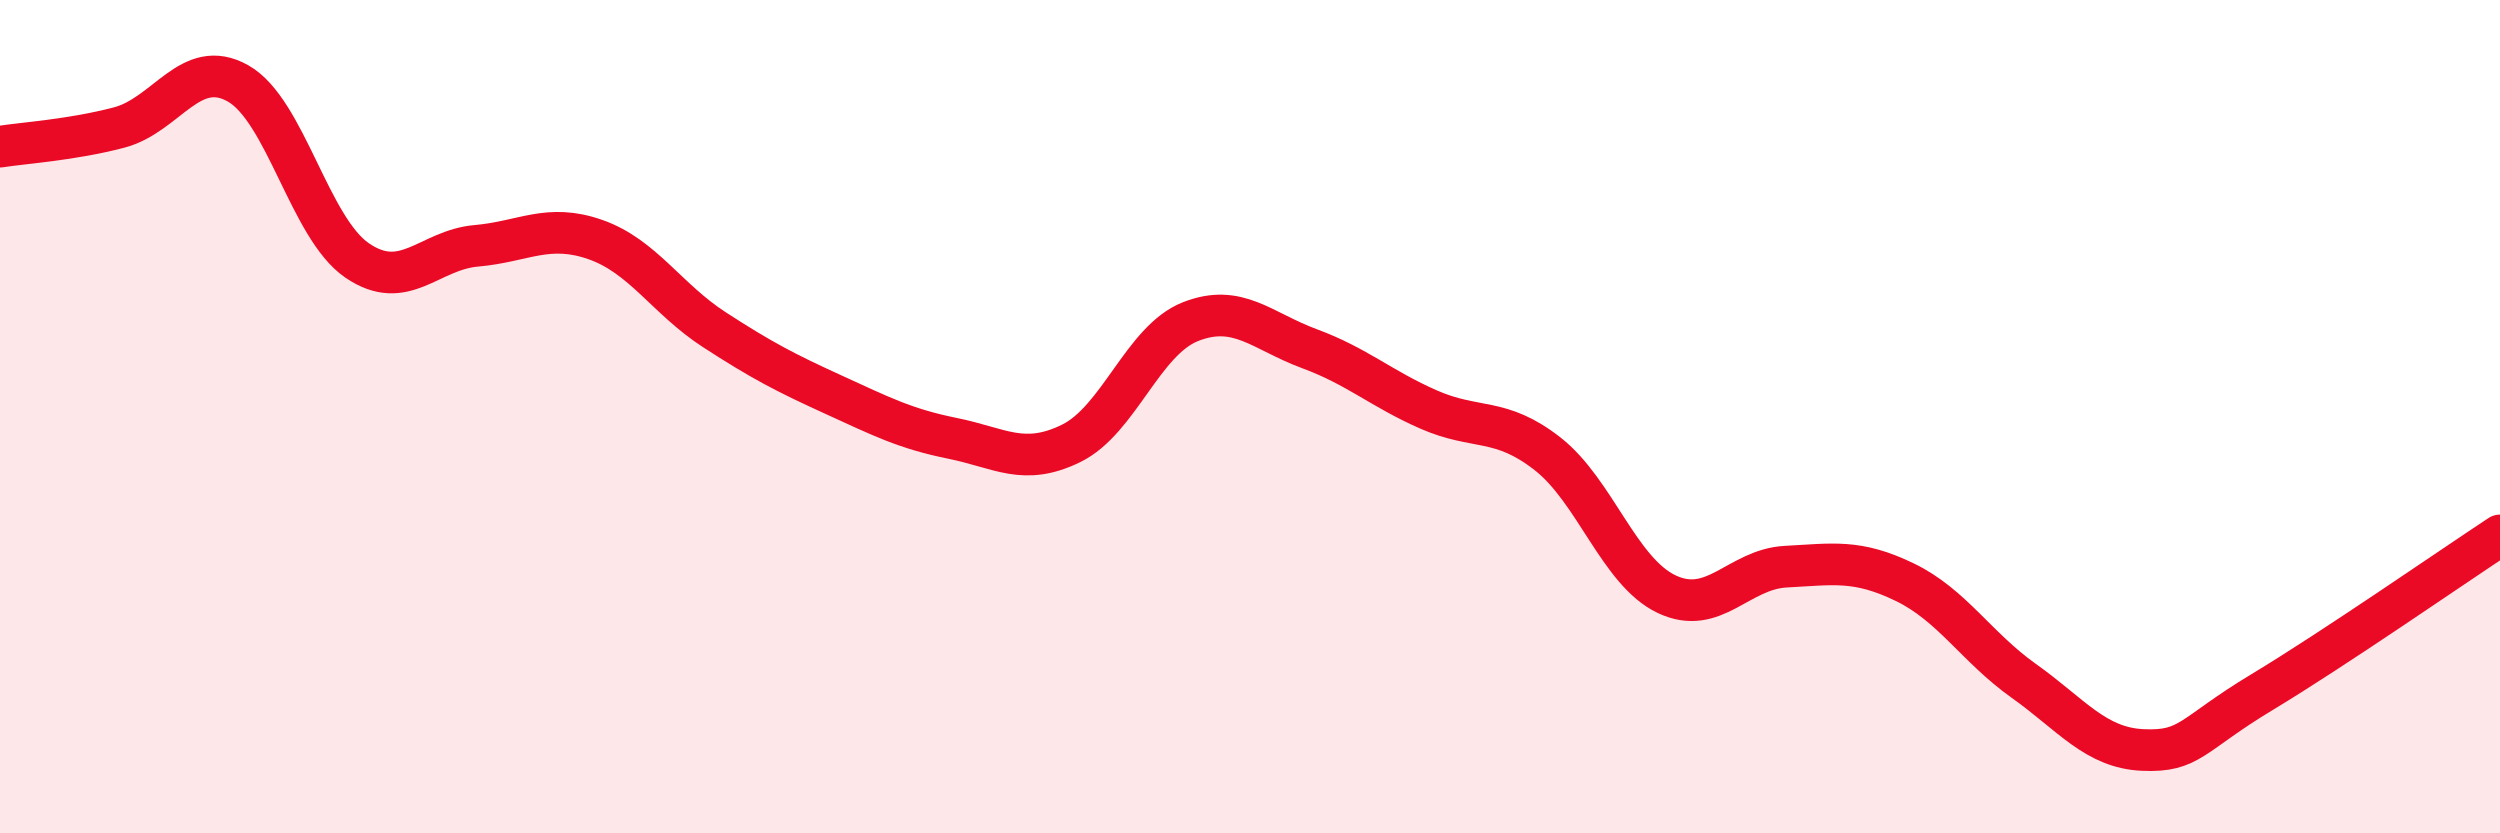
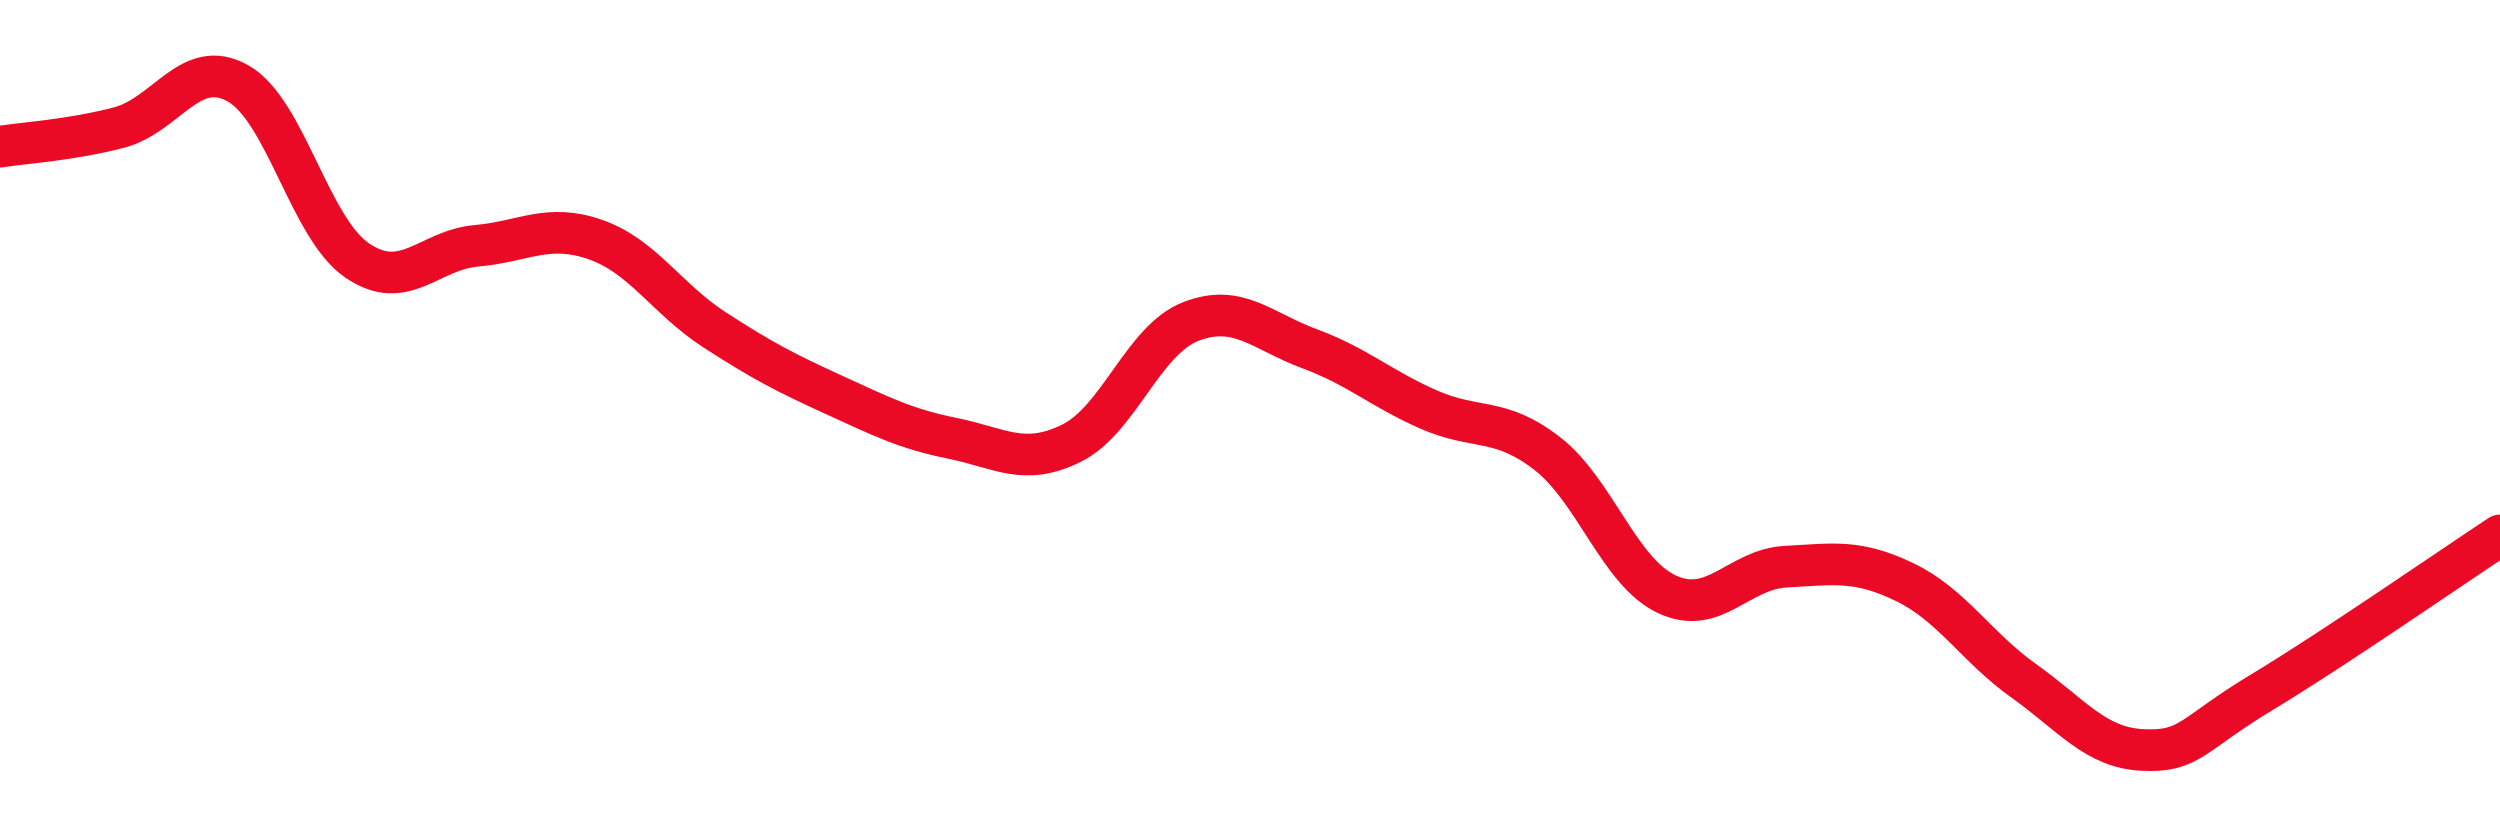
<svg xmlns="http://www.w3.org/2000/svg" width="60" height="20" viewBox="0 0 60 20">
-   <path d="M 0,3.52 C 0.57,3.43 1.72,3.36 2.86,3.06 C 4,2.76 4.57,1.36 5.71,2 C 6.85,2.64 7.43,5.47 8.57,6.25 C 9.71,7.03 10.29,6 11.43,5.9 C 12.57,5.8 13.15,5.35 14.29,5.75 C 15.43,6.15 16,7.17 17.14,7.91 C 18.28,8.65 18.86,8.95 20,9.47 C 21.14,9.99 21.72,10.29 22.86,10.52 C 24,10.75 24.57,11.2 25.71,10.64 C 26.85,10.08 27.43,8.17 28.57,7.72 C 29.71,7.27 30.29,7.95 31.43,8.37 C 32.57,8.79 33.15,9.33 34.29,9.83 C 35.43,10.33 36,10 37.14,10.89 C 38.28,11.78 38.86,13.72 40,14.26 C 41.14,14.8 41.72,13.66 42.86,13.6 C 44,13.54 44.57,13.42 45.71,13.97 C 46.85,14.52 47.43,15.53 48.57,16.34 C 49.71,17.15 50.29,17.95 51.43,18 C 52.57,18.05 52.58,17.64 54.29,16.61 C 56,15.58 58.86,13.6 60,12.85L60 20L0 20Z" fill="#EB0A25" opacity="0.1" stroke-linecap="round" stroke-linejoin="round" />
  <path d="M 0,3.52 C 0.57,3.43 1.72,3.36 2.86,3.06 C 4,2.76 4.57,1.36 5.71,2 C 6.85,2.64 7.43,5.47 8.57,6.25 C 9.71,7.03 10.29,6 11.43,5.9 C 12.57,5.8 13.15,5.35 14.29,5.75 C 15.43,6.15 16,7.17 17.14,7.91 C 18.28,8.65 18.86,8.95 20,9.47 C 21.14,9.99 21.72,10.29 22.86,10.52 C 24,10.75 24.57,11.2 25.71,10.64 C 26.85,10.08 27.43,8.17 28.57,7.72 C 29.71,7.27 30.29,7.95 31.43,8.37 C 32.57,8.79 33.15,9.33 34.29,9.83 C 35.43,10.33 36,10 37.14,10.89 C 38.28,11.78 38.86,13.72 40,14.26 C 41.14,14.8 41.72,13.66 42.86,13.6 C 44,13.54 44.57,13.42 45.71,13.97 C 46.85,14.52 47.43,15.53 48.57,16.34 C 49.71,17.15 50.29,17.95 51.43,18 C 52.57,18.05 52.58,17.64 54.29,16.61 C 56,15.58 58.86,13.6 60,12.85" stroke="#EB0A25" stroke-width="1" fill="none" stroke-linecap="round" stroke-linejoin="round" />
</svg>